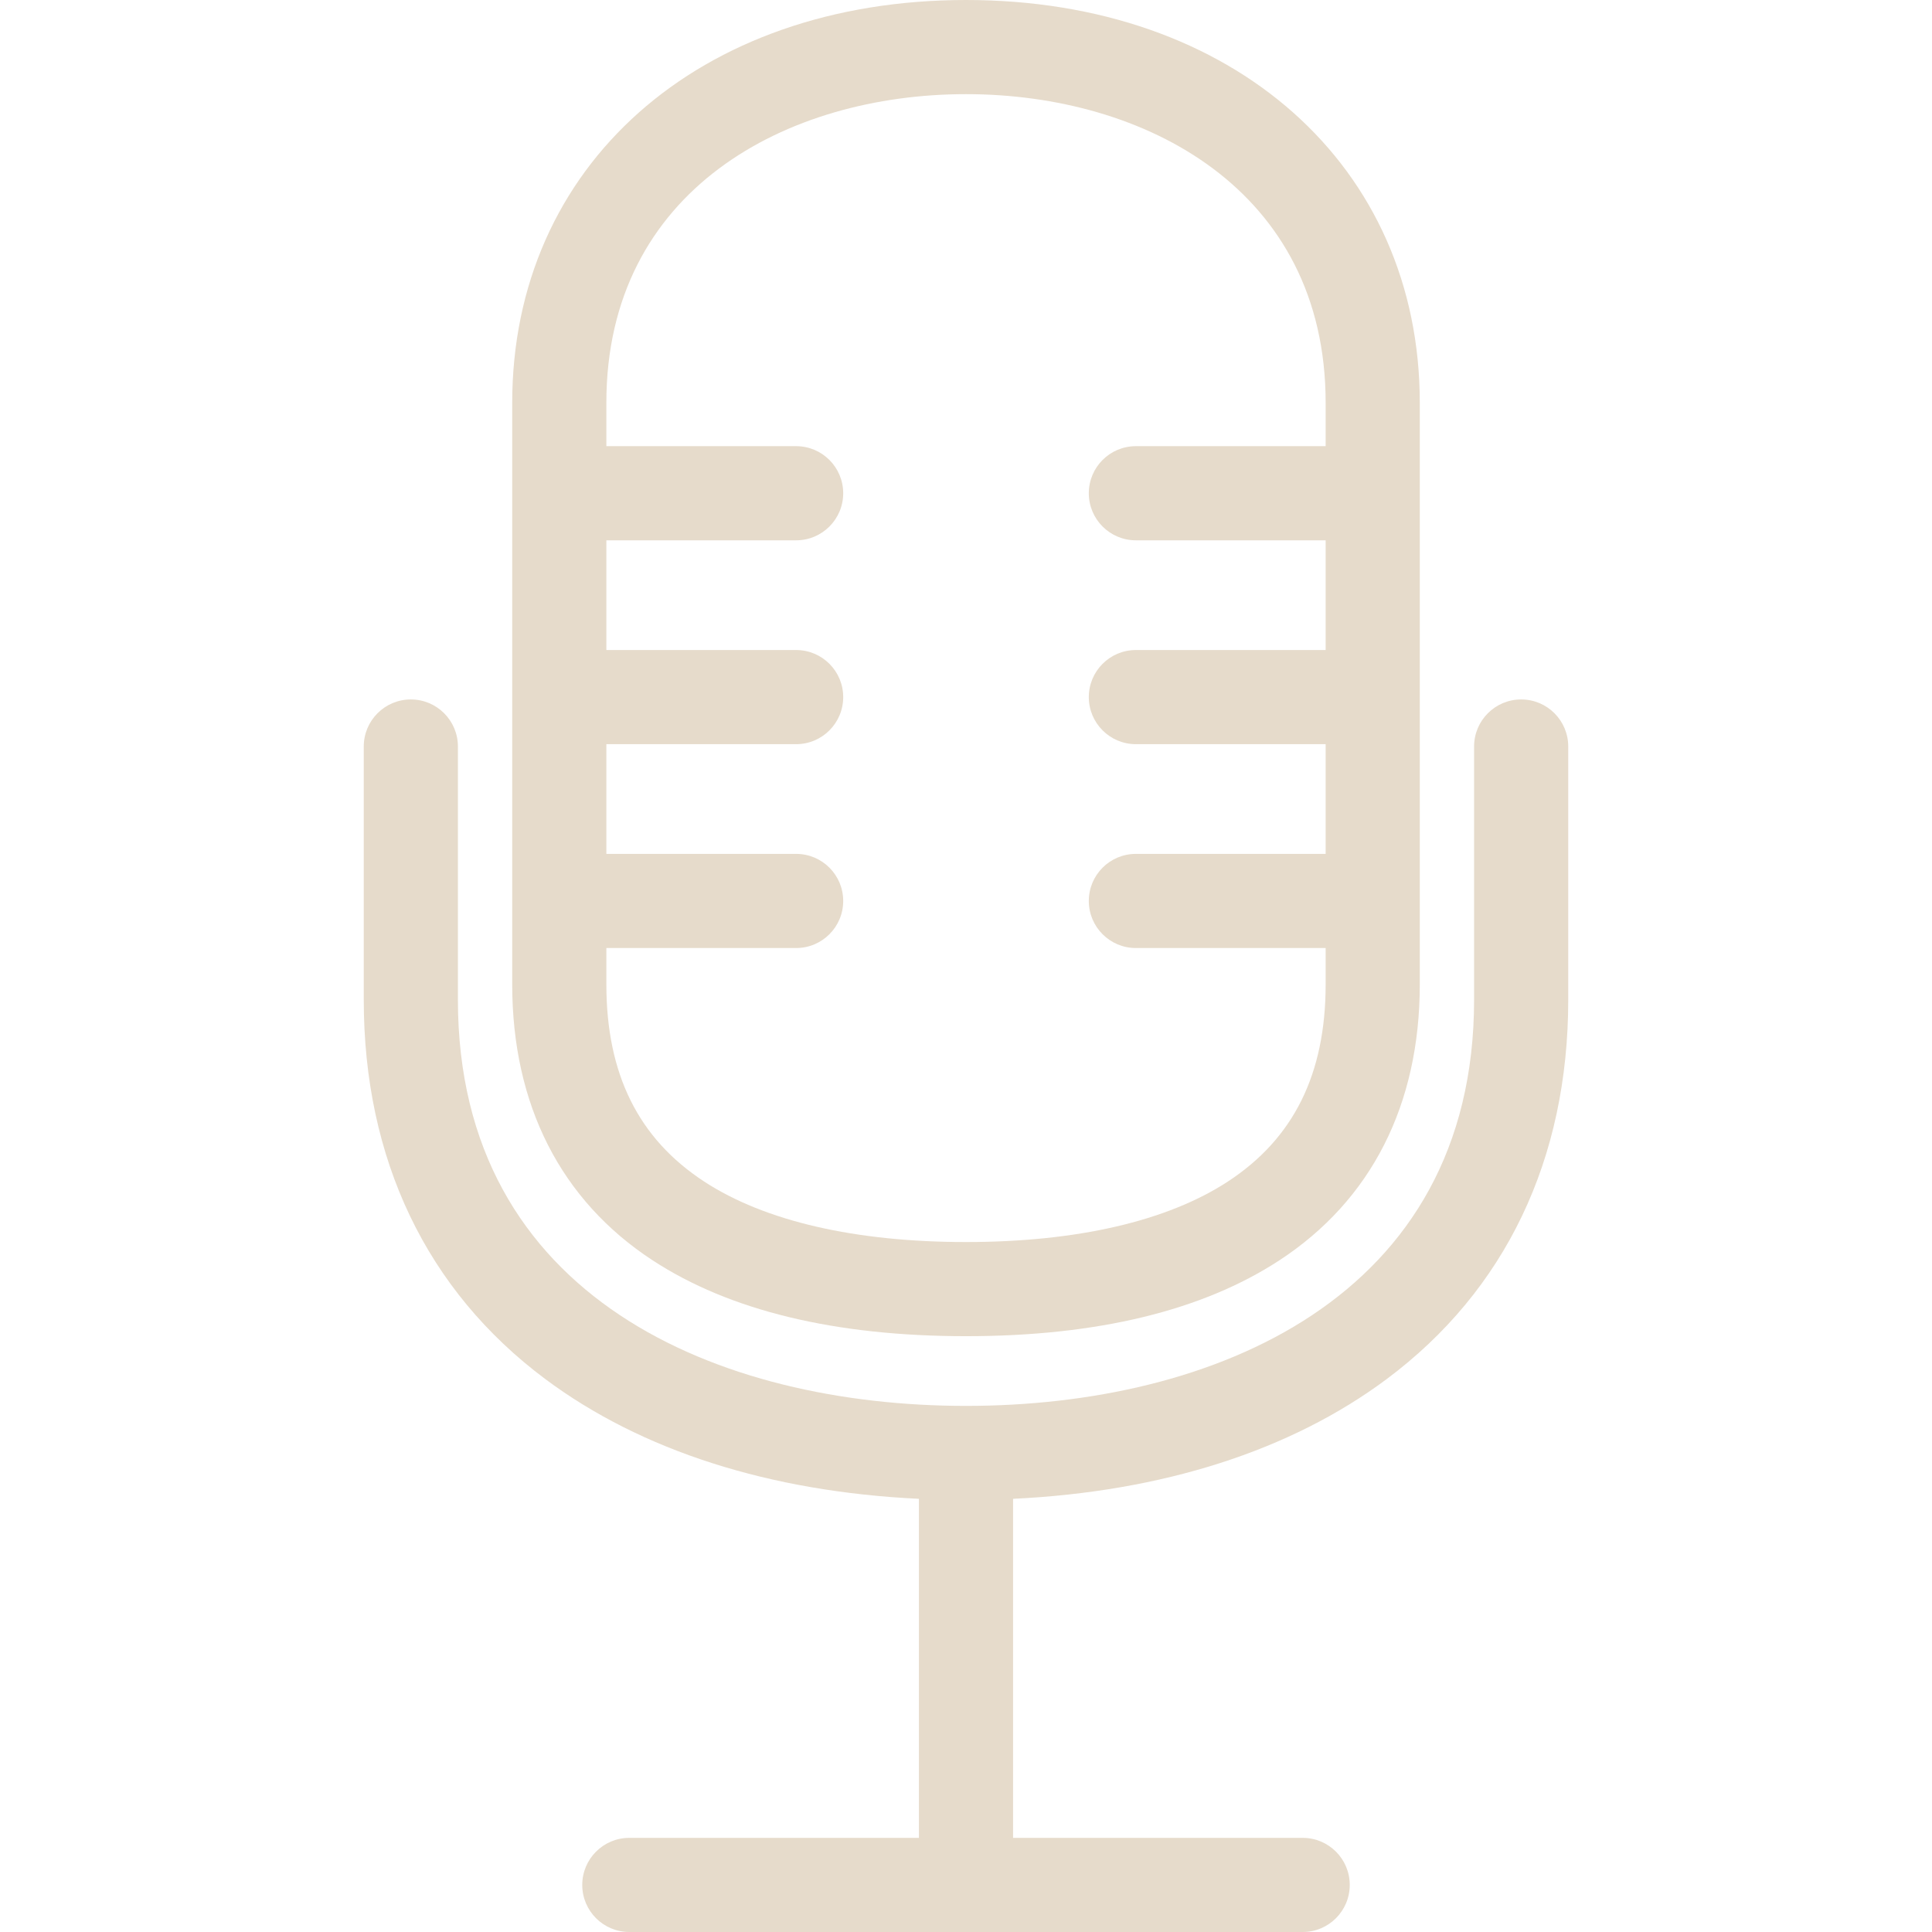
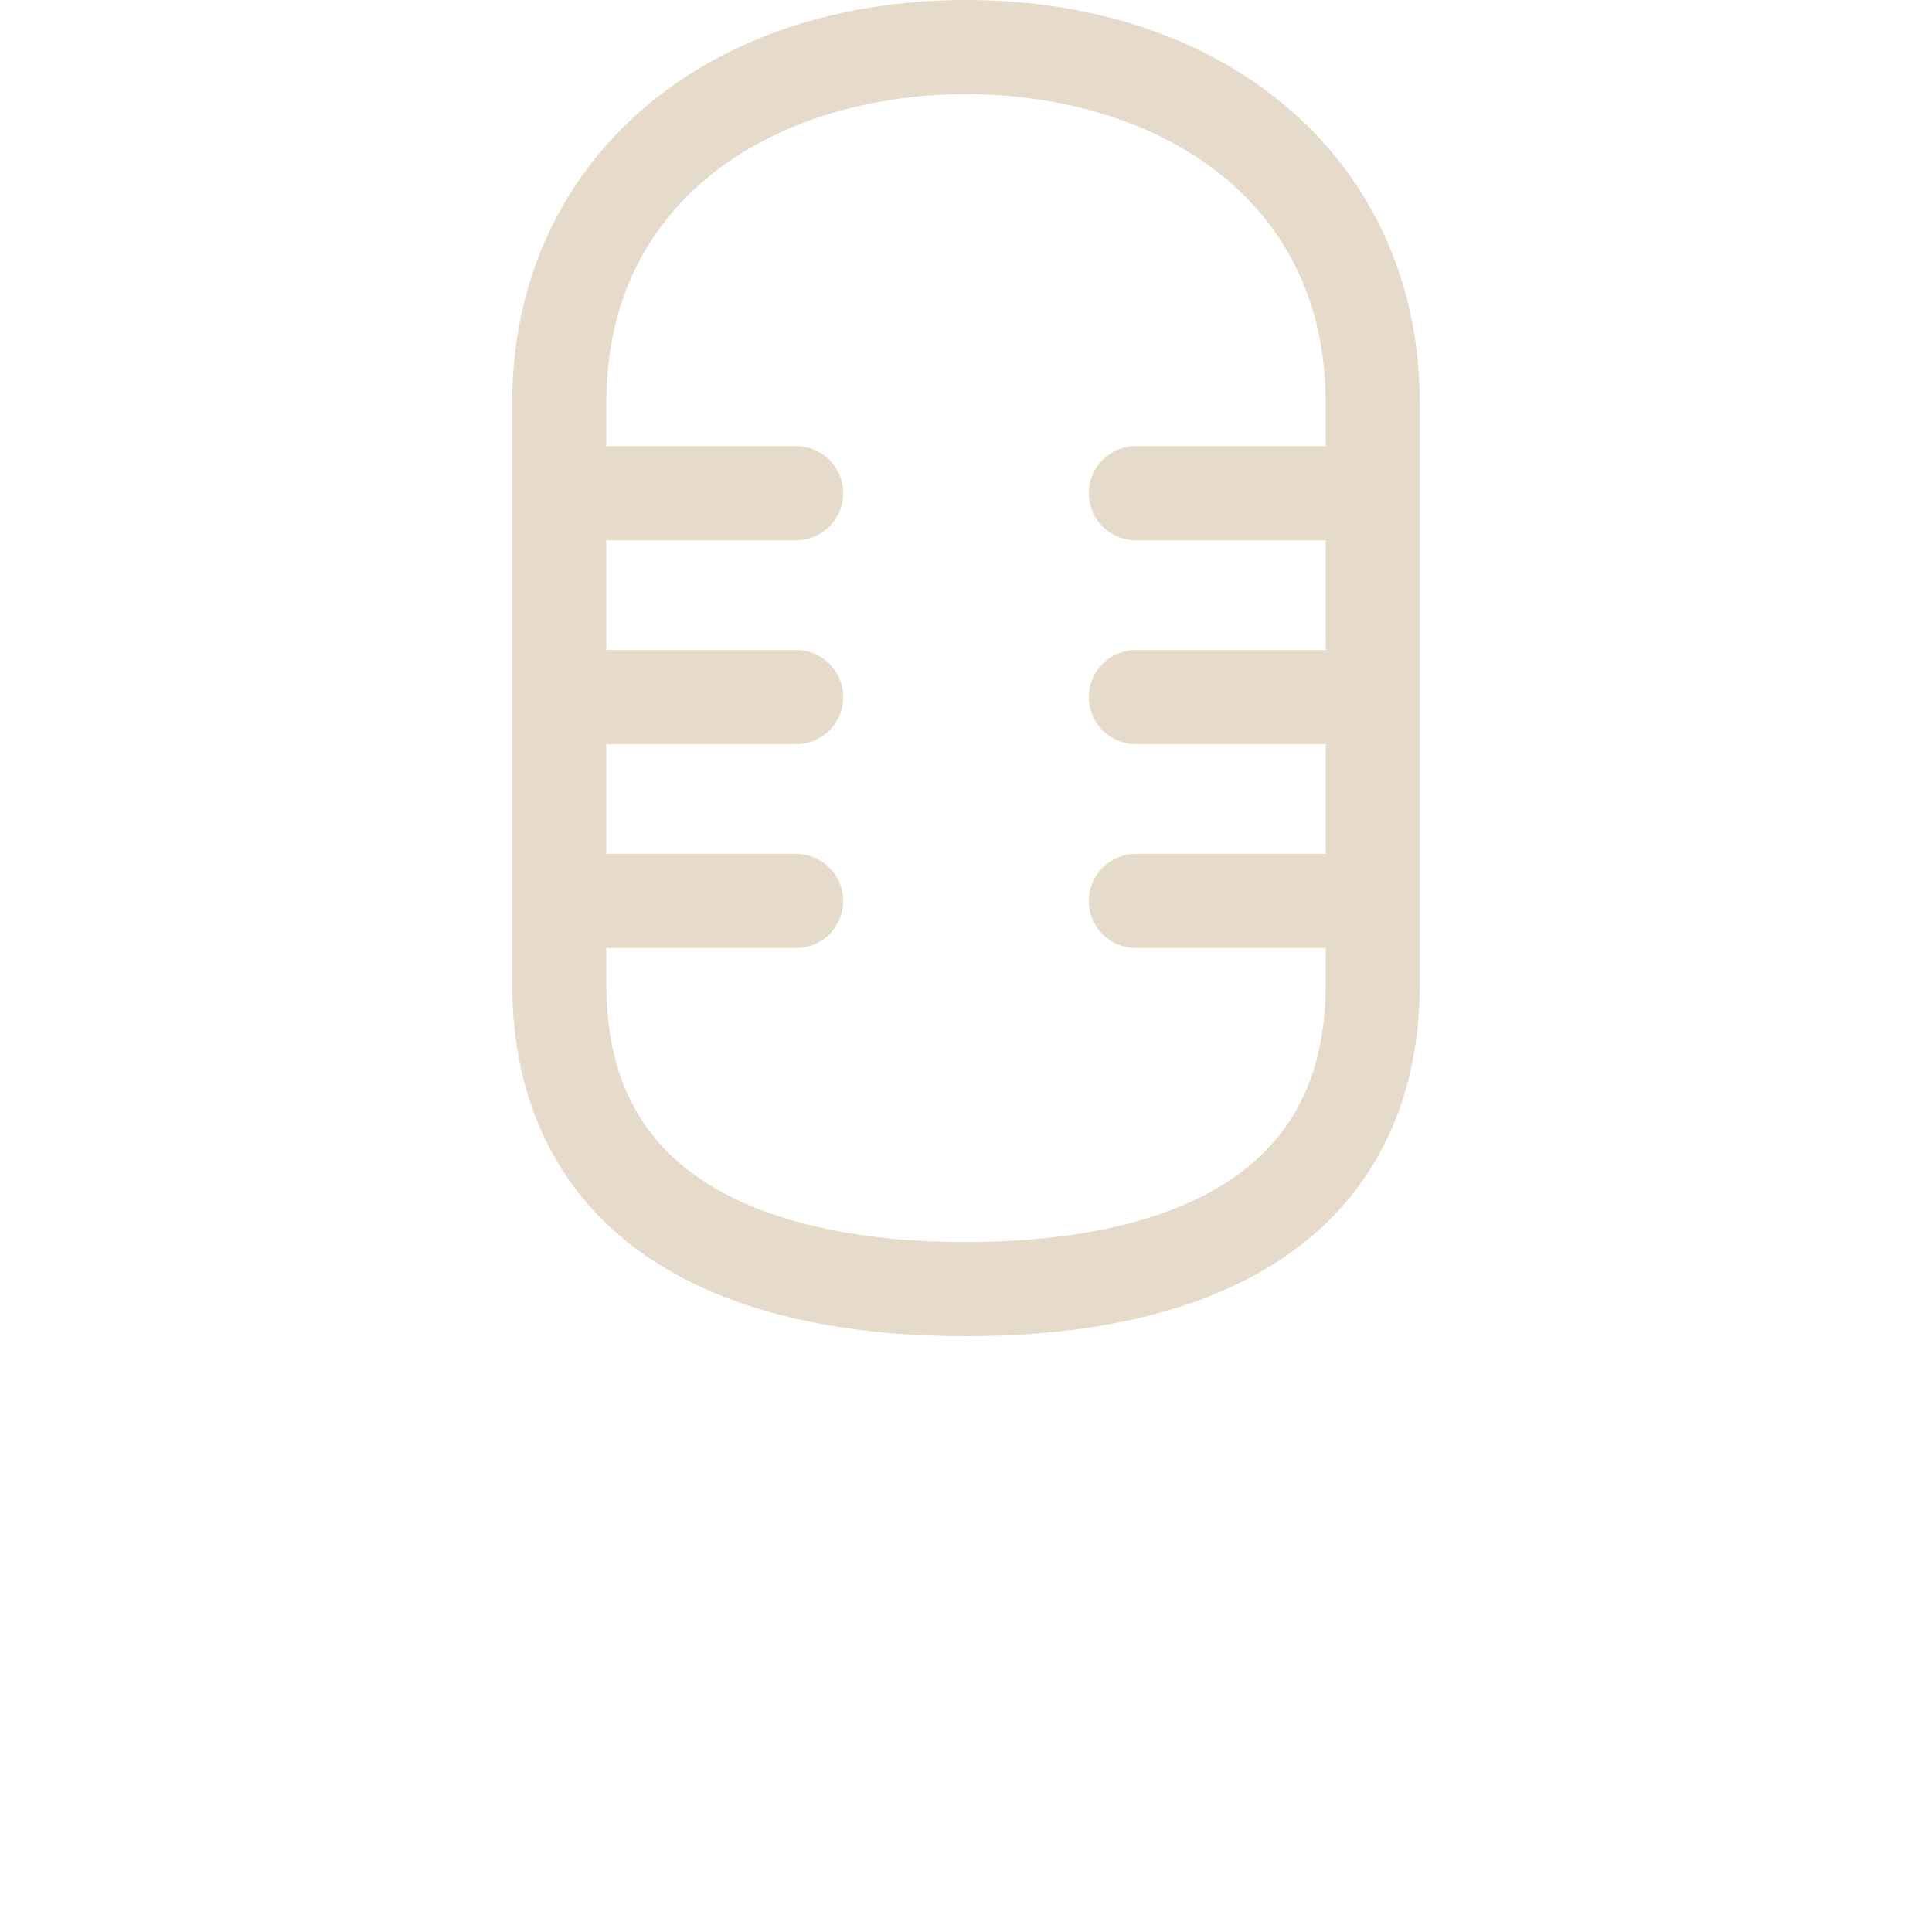
<svg xmlns="http://www.w3.org/2000/svg" version="1.1" width="512" height="512" x="0" y="0" viewBox="0 0 410.414 410.414" style="enable-background:new 0 0 512 512" xml:space="preserve" class="">
  <g>
-     <path d="M323.14 148.583c-5.523 0-10 4.477-10 10v53.789c0 63.615-55.755 86.282-107.934 86.282S97.273 275.987 97.273 212.372v-53.789c0-5.523-4.477-10-10-10s-10 4.477-10 10v53.789c0 33.888 13.334 61.751 38.561 80.58 20.407 15.231 47.703 23.932 79.373 25.441v72.022h-61.52c-5.523 0-10 4.477-10 10s4.477 10 10 10h143.039c5.523 0 10-4.477 10-10s-4.477-10-10-10h-61.52v-72.022c31.67-1.508 58.966-10.21 79.373-25.441 25.227-18.828 38.561-46.692 38.561-80.58v-53.789c0-5.523-4.477-10-10-10z" fill="#e6dbcb" opacity="1" data-original="#000000" class="" />
    <path d="M138.642 267.736c16.35 10.689 38.746 16.109 66.565 16.109s50.215-5.42 66.565-16.109c19.517-12.76 29.833-33.036 29.833-58.637V85.573C301.606 35.189 261.965 0 205.207 0c-56.758 0-96.398 35.189-96.398 85.573v123.526c-.001 25.601 10.316 45.877 29.833 58.637zM205.207 20c38.028 0 76.399 20.276 76.399 65.573v9.207h-40.312c-5.523 0-10 4.477-10 10s4.477 10 10 10h40.312v23.305h-40.312c-5.523 0-10 4.477-10 10s4.477 10 10 10h40.312v23.305h-40.312c-5.523 0-10 4.477-10 10s4.477 10 10 10h40.312v7.71c0 19.052-6.796 32.756-20.778 41.897-12.857 8.406-32.091 12.849-55.621 12.849s-42.763-4.443-55.621-12.849c-13.981-9.141-20.777-22.845-20.777-41.897v-7.71h40.312c5.523 0 10-4.477 10-10s-4.477-10-10-10h-40.312v-23.305h40.312c5.523 0 10-4.477 10-10s-4.477-10-10-10h-40.312V114.78h40.312c5.523 0 10-4.477 10-10s-4.477-10-10-10h-40.312v-9.207C128.808 40.276 167.179 20 205.207 20z" fill="#e6dbcb" opacity="1" data-original="#000000" class="" />
  </g>
</svg>